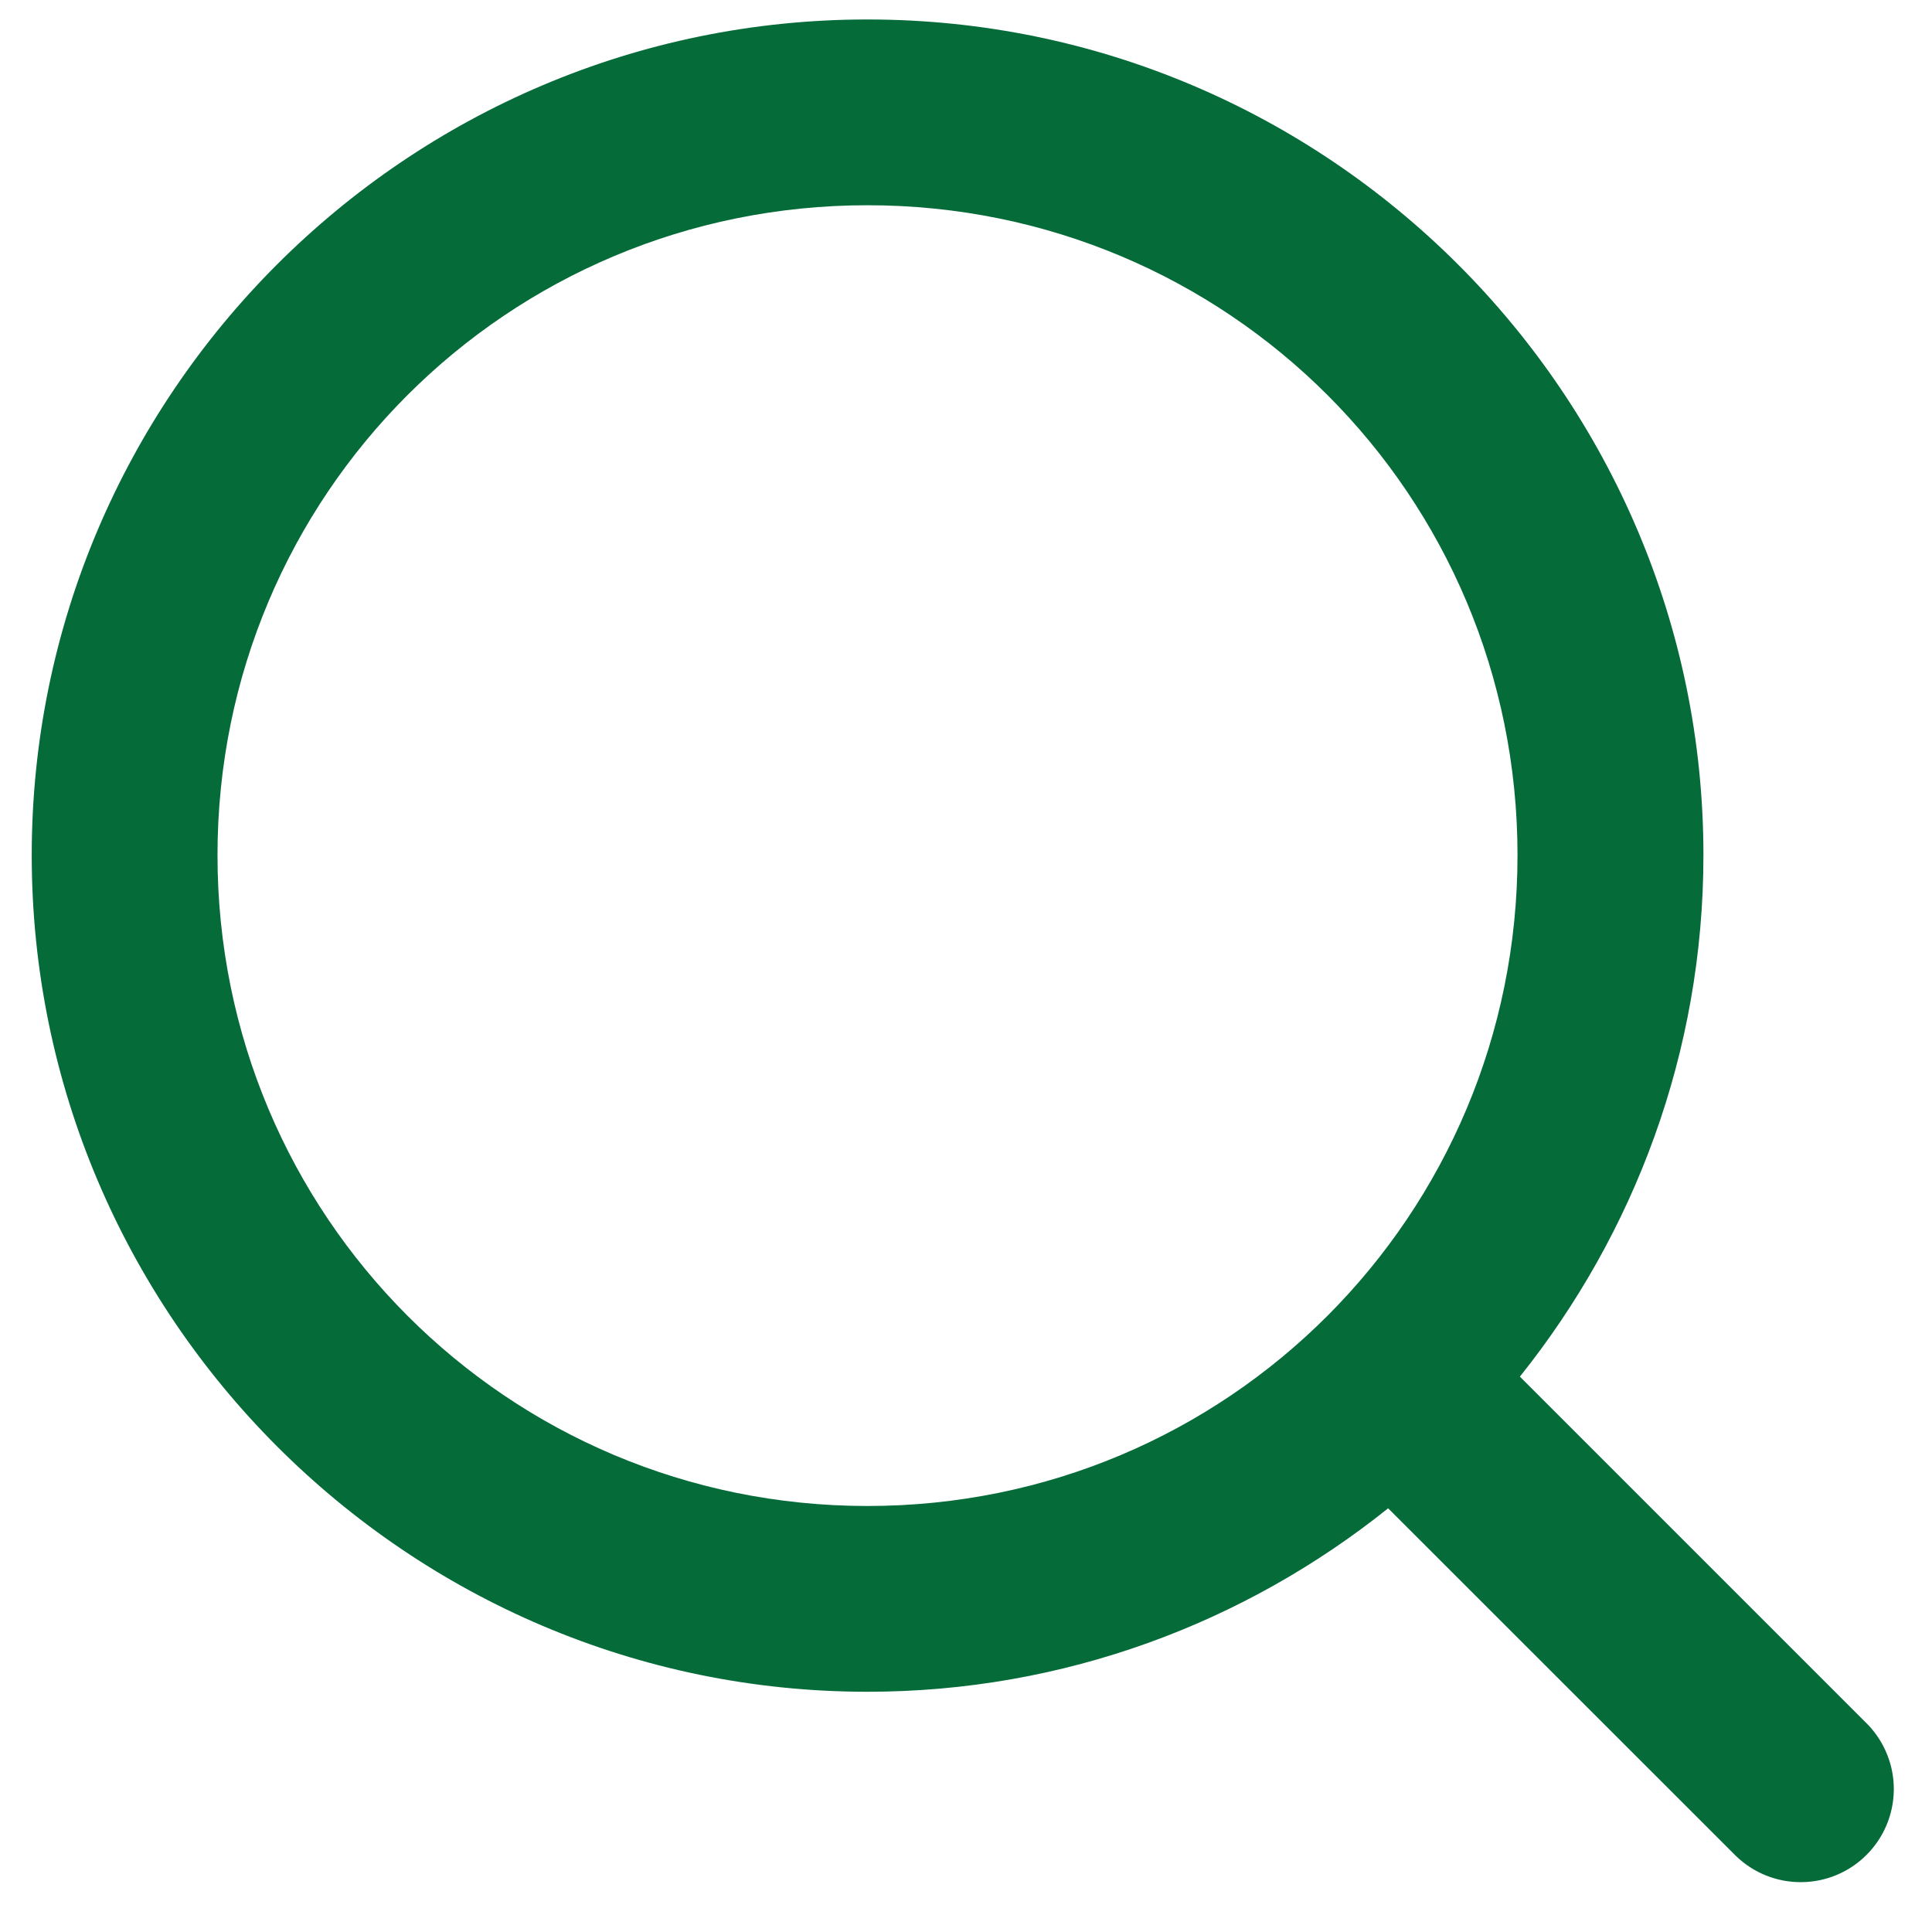
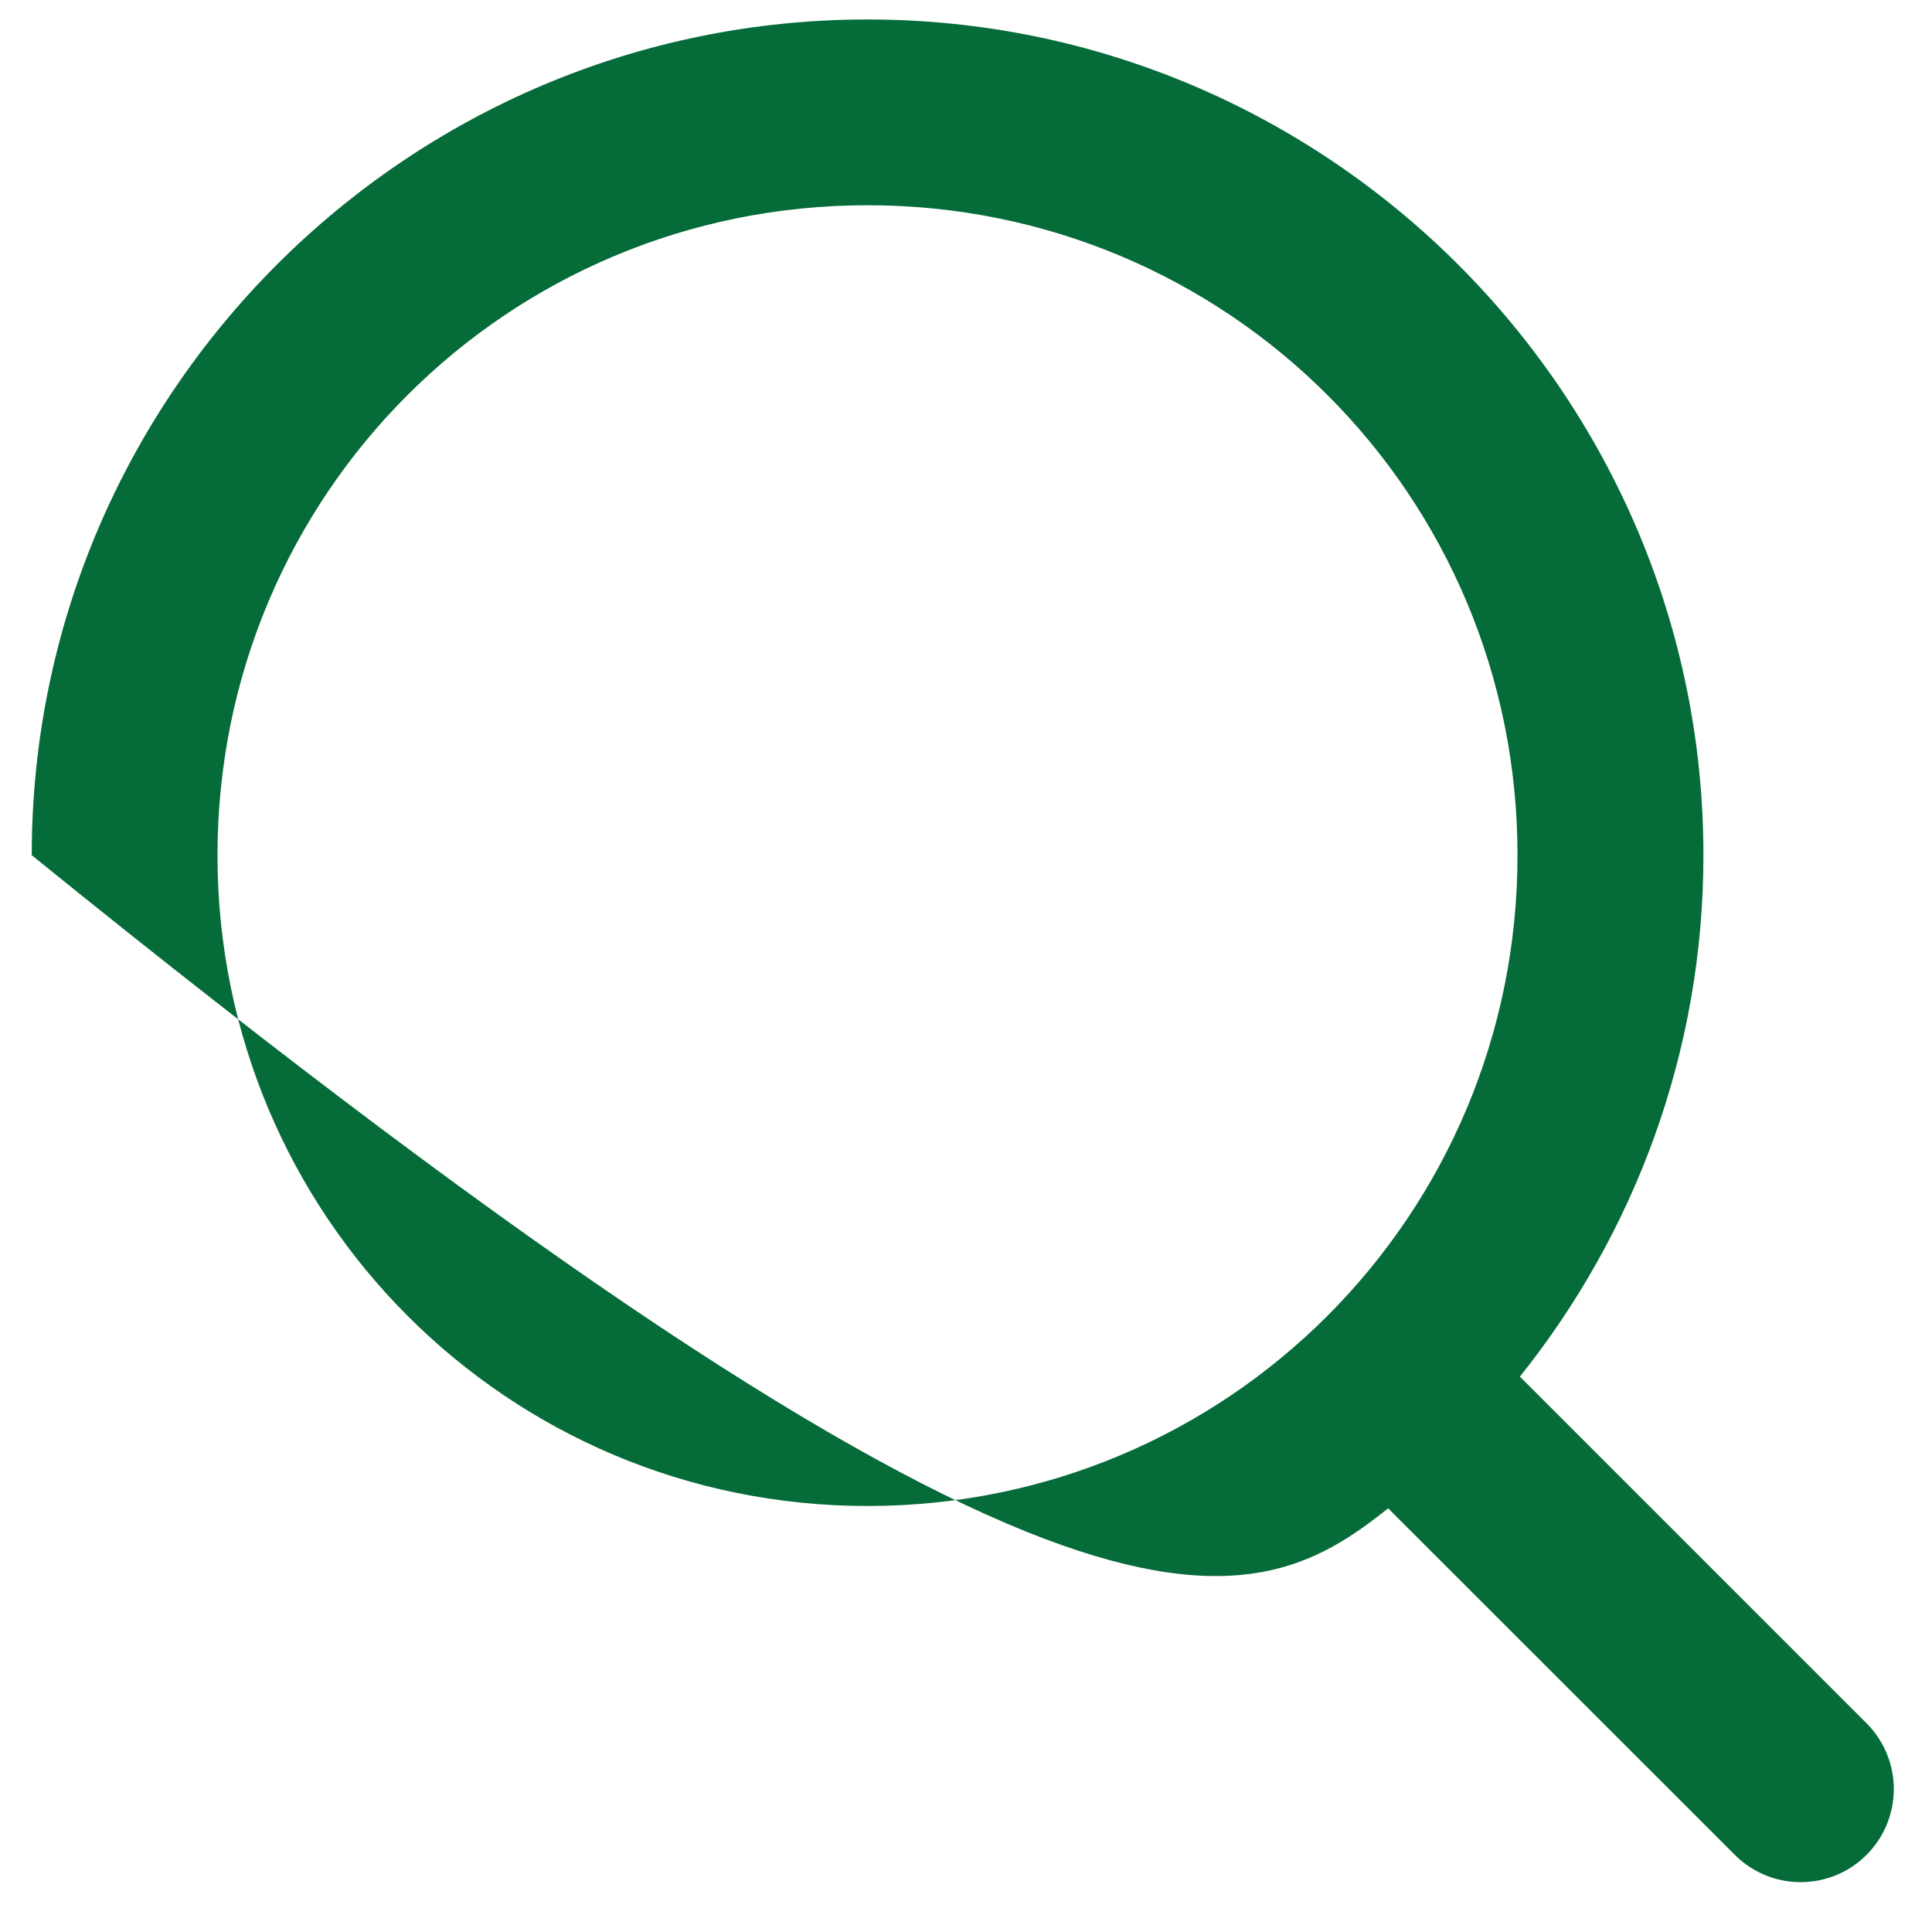
<svg xmlns="http://www.w3.org/2000/svg" width="26" height="26" viewBox="0 0 26 26" fill="none">
-   <path d="M11.674 0.262C5.476 0.262 0.427 5.311 0.427 11.509C0.427 17.708 5.476 22.767 11.674 22.767C14.322 22.767 16.757 21.839 18.681 20.298L23.366 24.981C23.603 25.208 23.919 25.333 24.246 25.329C24.573 25.326 24.887 25.195 25.118 24.963C25.35 24.732 25.482 24.419 25.486 24.091C25.49 23.764 25.365 23.448 25.139 23.211L20.454 18.526C21.995 16.599 22.924 14.16 22.924 11.509C22.924 5.311 17.873 0.262 11.674 0.262ZM11.674 2.762C16.522 2.762 20.422 6.662 20.422 11.509C20.422 16.357 16.522 20.267 11.674 20.267C6.827 20.267 2.927 16.357 2.927 11.509C2.927 6.662 6.827 2.762 11.674 2.762Z" fill="#056B39" />
+   <path d="M11.674 0.262C5.476 0.262 0.427 5.311 0.427 11.509C14.322 22.767 16.757 21.839 18.681 20.298L23.366 24.981C23.603 25.208 23.919 25.333 24.246 25.329C24.573 25.326 24.887 25.195 25.118 24.963C25.35 24.732 25.482 24.419 25.486 24.091C25.49 23.764 25.365 23.448 25.139 23.211L20.454 18.526C21.995 16.599 22.924 14.16 22.924 11.509C22.924 5.311 17.873 0.262 11.674 0.262ZM11.674 2.762C16.522 2.762 20.422 6.662 20.422 11.509C20.422 16.357 16.522 20.267 11.674 20.267C6.827 20.267 2.927 16.357 2.927 11.509C2.927 6.662 6.827 2.762 11.674 2.762Z" fill="#056B39" />
</svg>